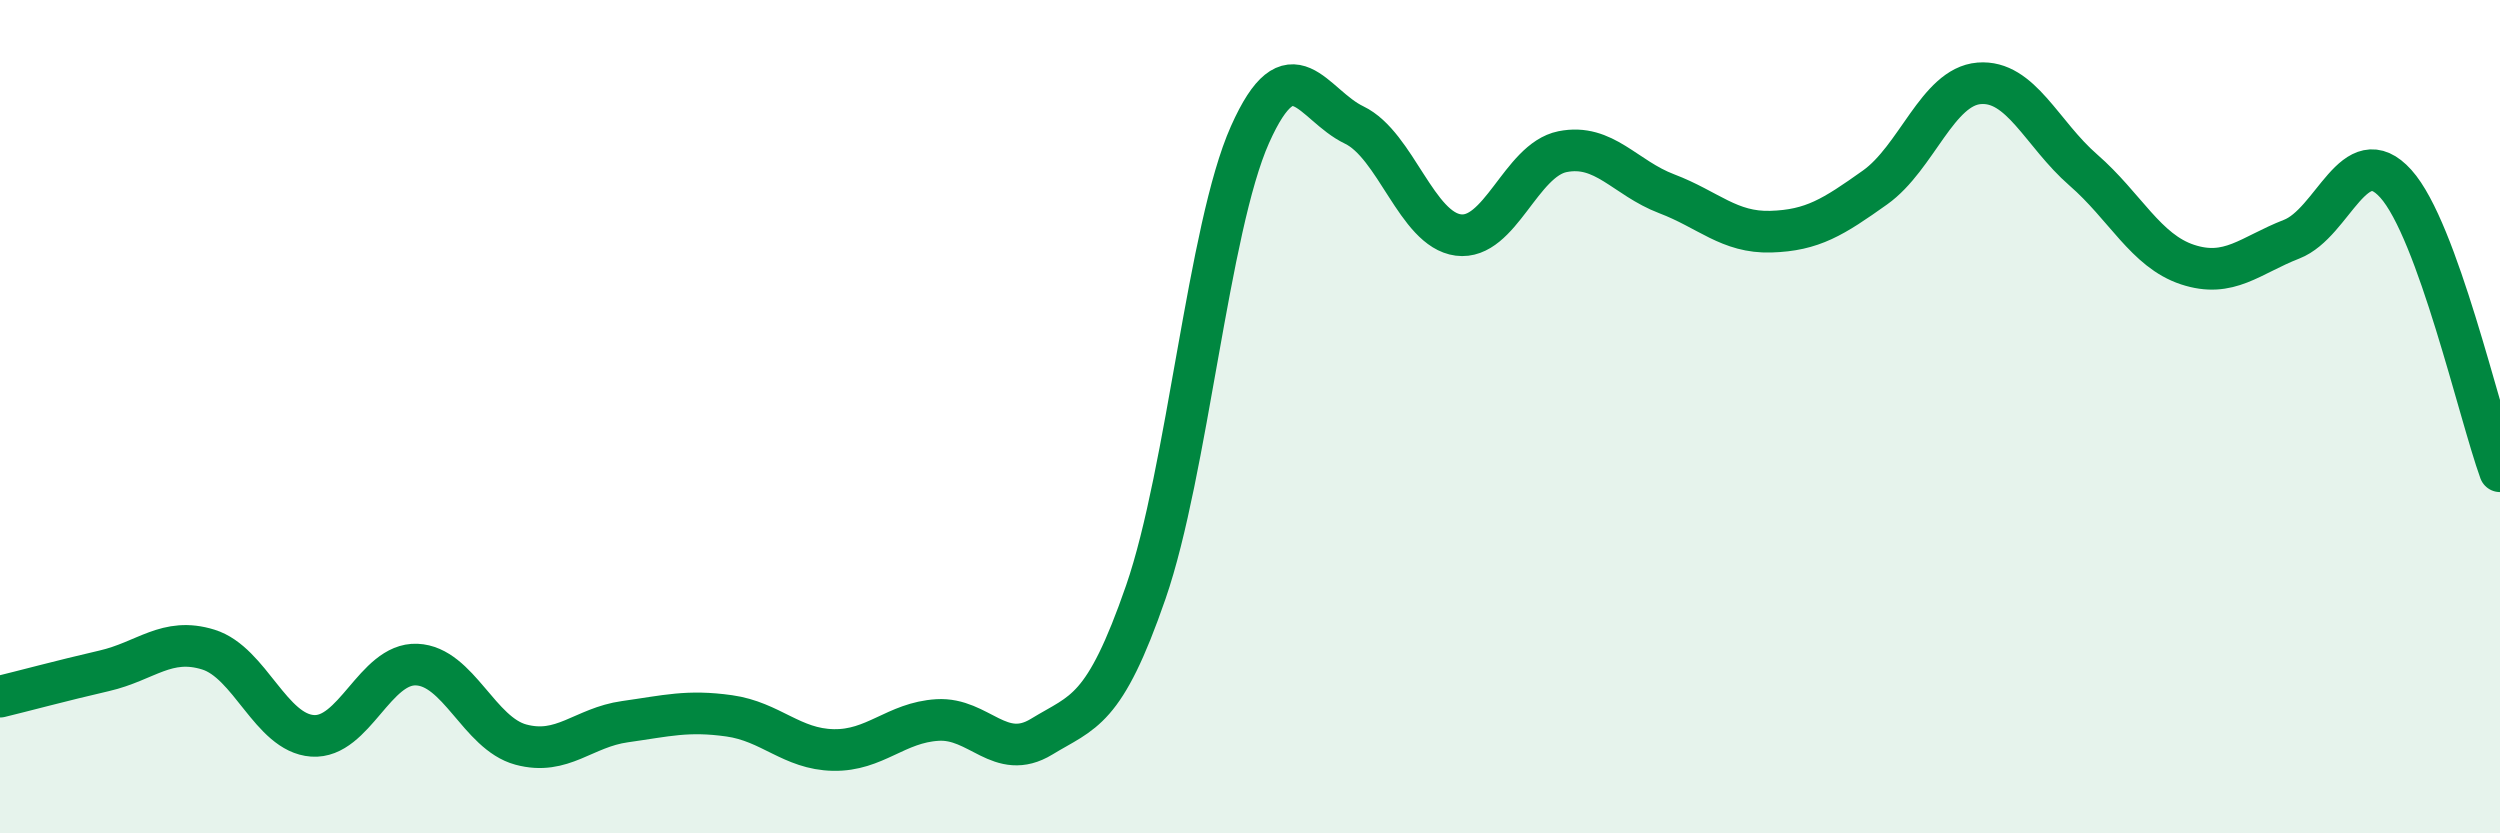
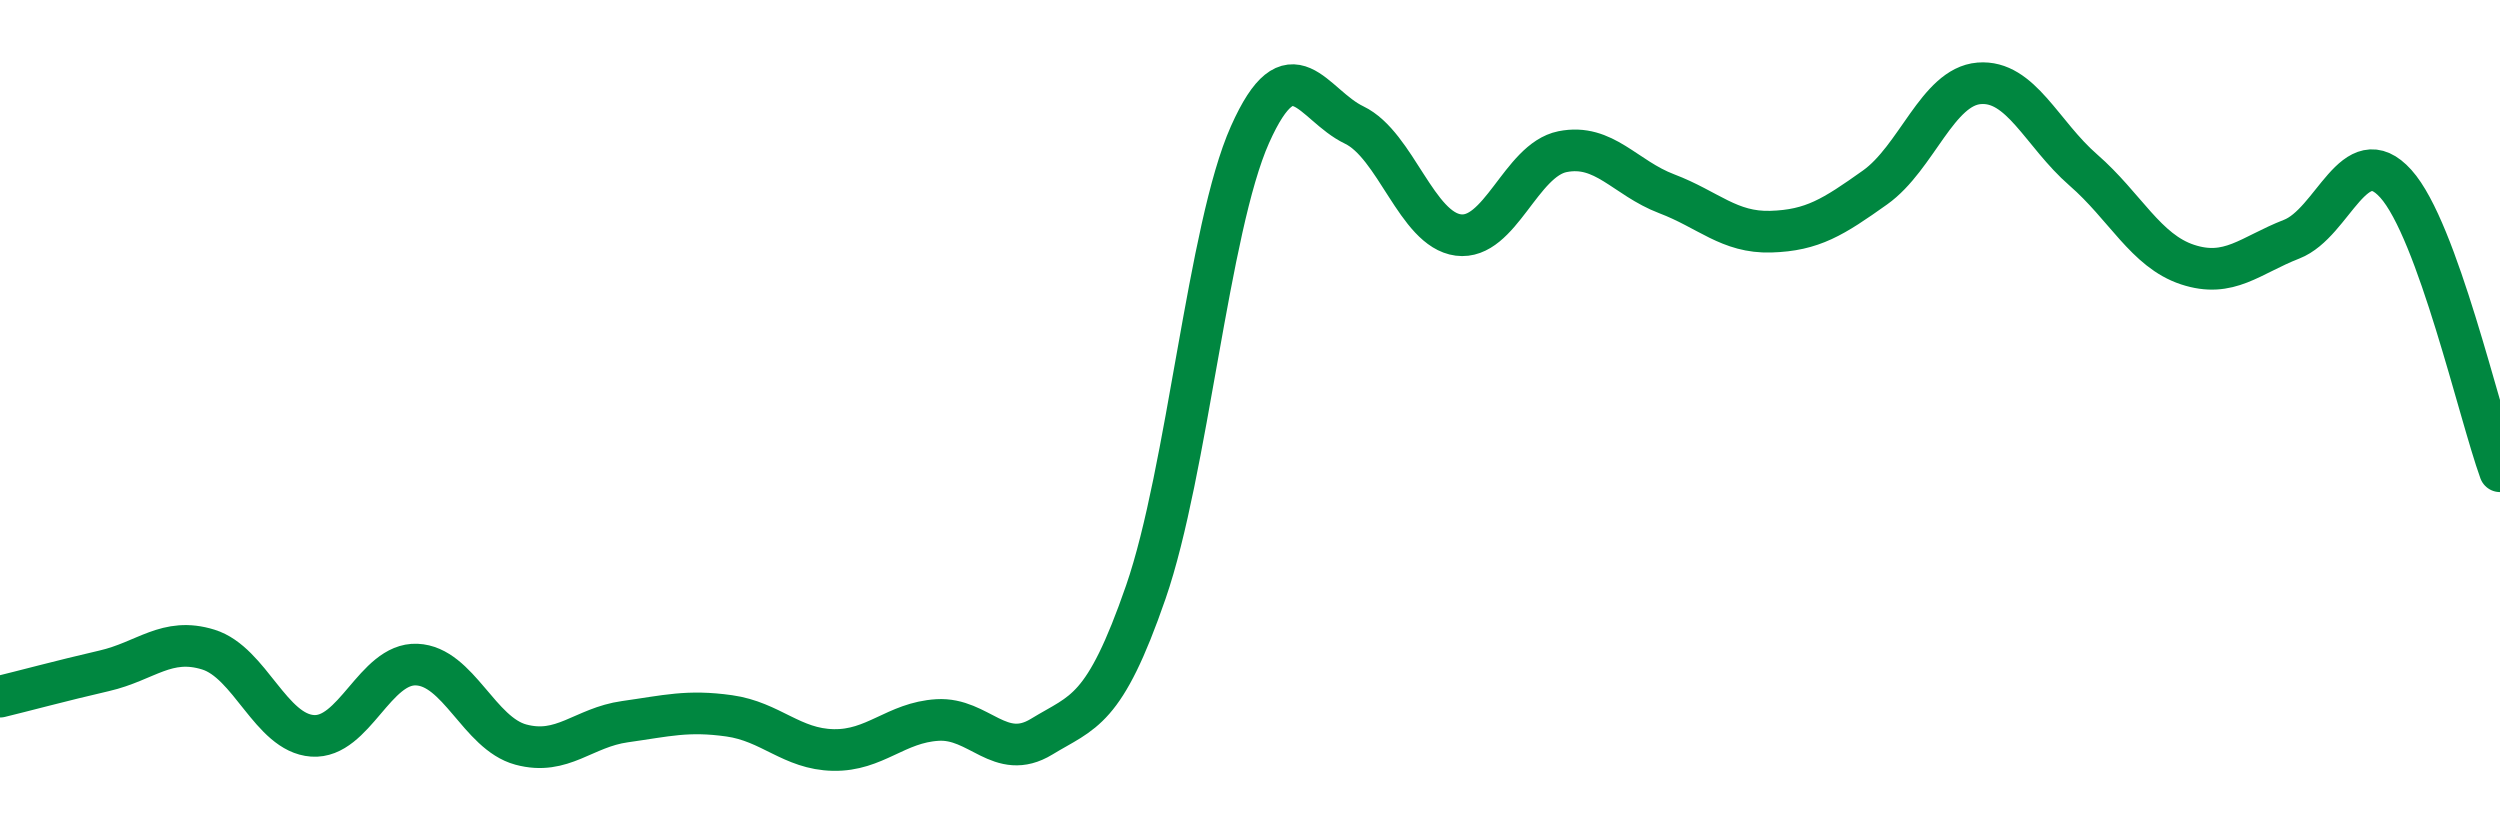
<svg xmlns="http://www.w3.org/2000/svg" width="60" height="20" viewBox="0 0 60 20">
-   <path d="M 0,16.72 C 0.5,16.6 1.5,16.33 2.5,16.1 C 3.5,15.87 4,15.28 5,15.59 C 6,15.9 6.5,17.59 7.5,17.66 C 8.5,17.73 9,15.91 10,15.95 C 11,15.99 11.5,17.6 12.5,17.87 C 13.5,18.14 14,17.46 15,17.32 C 16,17.18 16.5,17.04 17.5,17.18 C 18.5,17.32 19,17.98 20,18 C 21,18.02 21.5,17.34 22.5,17.28 C 23.5,17.22 24,18.29 25,17.68 C 26,17.07 26.5,17.1 27.5,14.21 C 28.5,11.32 29,5.47 30,3.23 C 31,0.99 31.5,2.52 32.5,3 C 33.5,3.48 34,5.51 35,5.64 C 36,5.77 36.5,3.84 37.5,3.64 C 38.5,3.44 39,4.27 40,4.65 C 41,5.03 41.5,5.59 42.5,5.56 C 43.5,5.53 44,5.21 45,4.5 C 46,3.79 46.5,2.08 47.5,2 C 48.5,1.92 49,3.21 50,4.08 C 51,4.95 51.5,6.02 52.5,6.35 C 53.5,6.68 54,6.13 55,5.74 C 56,5.35 56.5,3.3 57.5,4.41 C 58.5,5.52 59.5,9.93 60,11.31L60 20L0 20Z" fill="#008740" opacity="0.1" stroke-linecap="round" stroke-linejoin="round" />
  <path d="M 0,16.72 C 0.5,16.6 1.5,16.33 2.5,16.1 C 3.5,15.87 4,15.28 5,15.59 C 6,15.9 6.5,17.59 7.5,17.66 C 8.5,17.73 9,15.91 10,15.95 C 11,15.99 11.5,17.6 12.5,17.87 C 13.5,18.14 14,17.46 15,17.32 C 16,17.18 16.5,17.04 17.5,17.18 C 18.5,17.32 19,17.98 20,18 C 21,18.02 21.5,17.34 22.5,17.28 C 23.5,17.22 24,18.29 25,17.68 C 26,17.07 26.5,17.1 27.5,14.21 C 28.5,11.32 29,5.47 30,3.23 C 31,0.99 31.5,2.52 32.5,3 C 33.5,3.48 34,5.51 35,5.64 C 36,5.77 36.5,3.84 37.5,3.64 C 38.5,3.44 39,4.27 40,4.65 C 41,5.03 41.5,5.59 42.5,5.56 C 43.5,5.53 44,5.21 45,4.5 C 46,3.79 46.5,2.08 47.5,2 C 48.5,1.92 49,3.21 50,4.08 C 51,4.95 51.5,6.02 52.5,6.35 C 53.5,6.68 54,6.13 55,5.74 C 56,5.35 56.5,3.3 57.5,4.41 C 58.5,5.52 59.5,9.93 60,11.31" stroke="#008740" stroke-width="1" fill="none" stroke-linecap="round" stroke-linejoin="round" />
</svg>